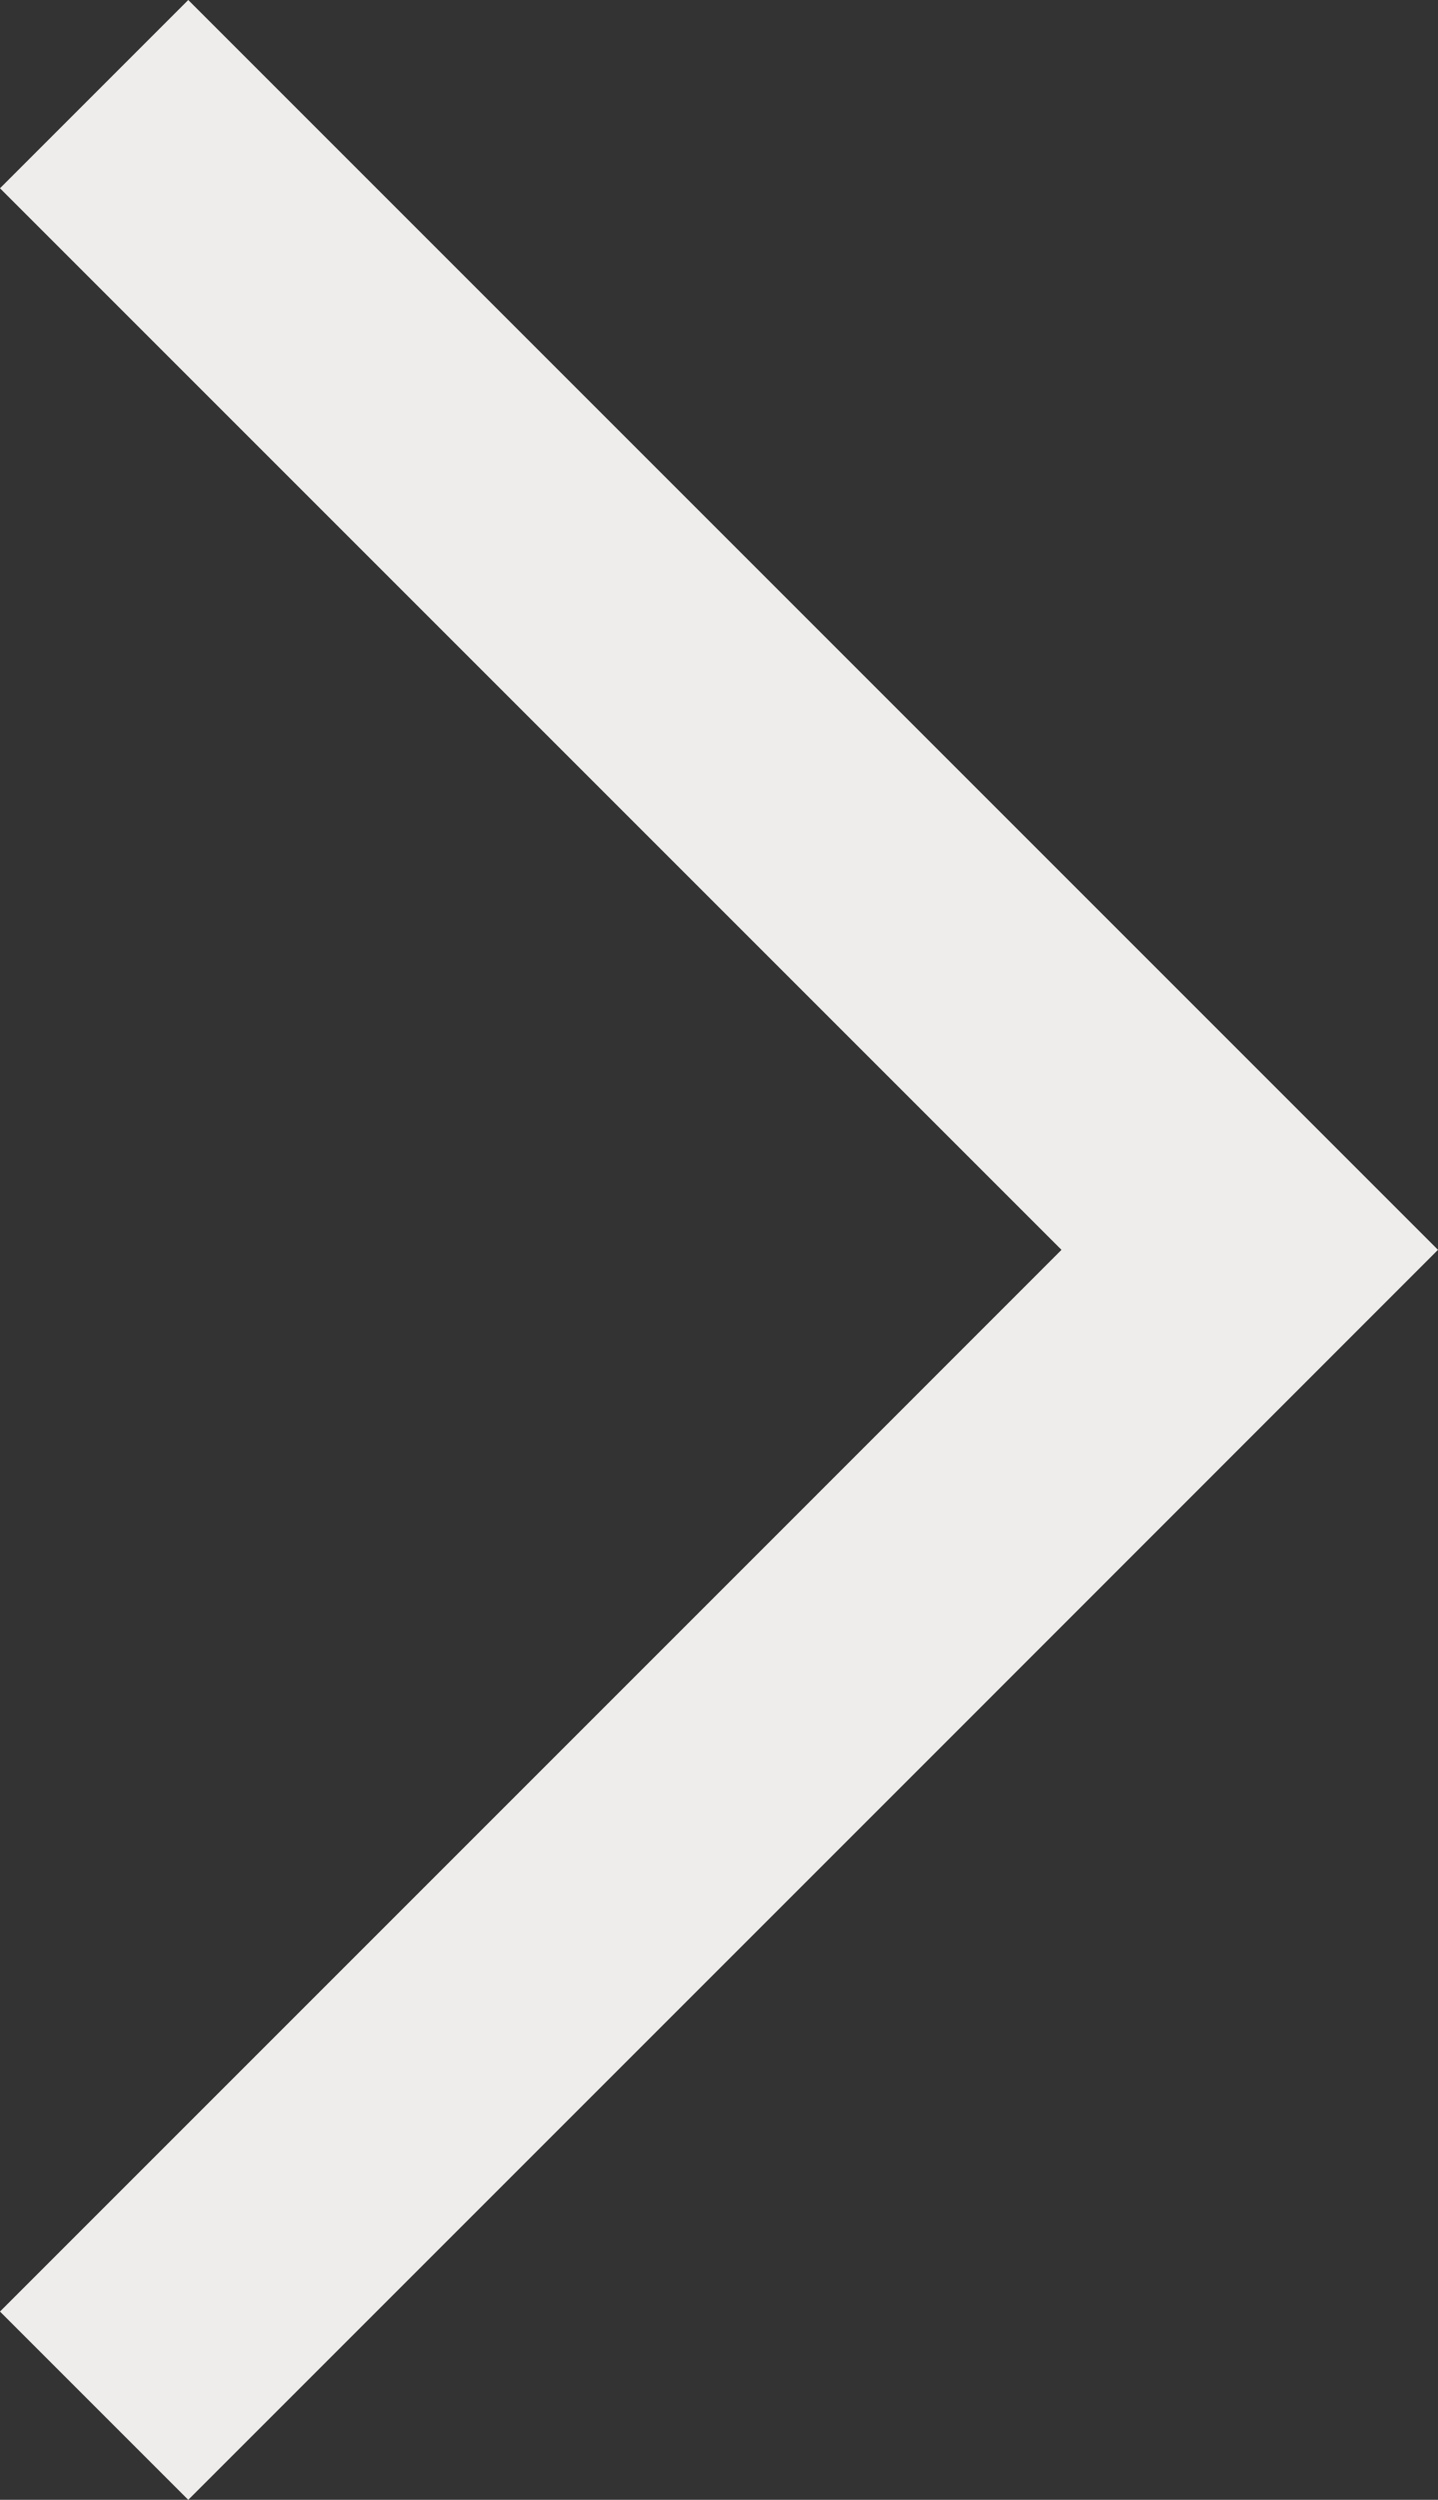
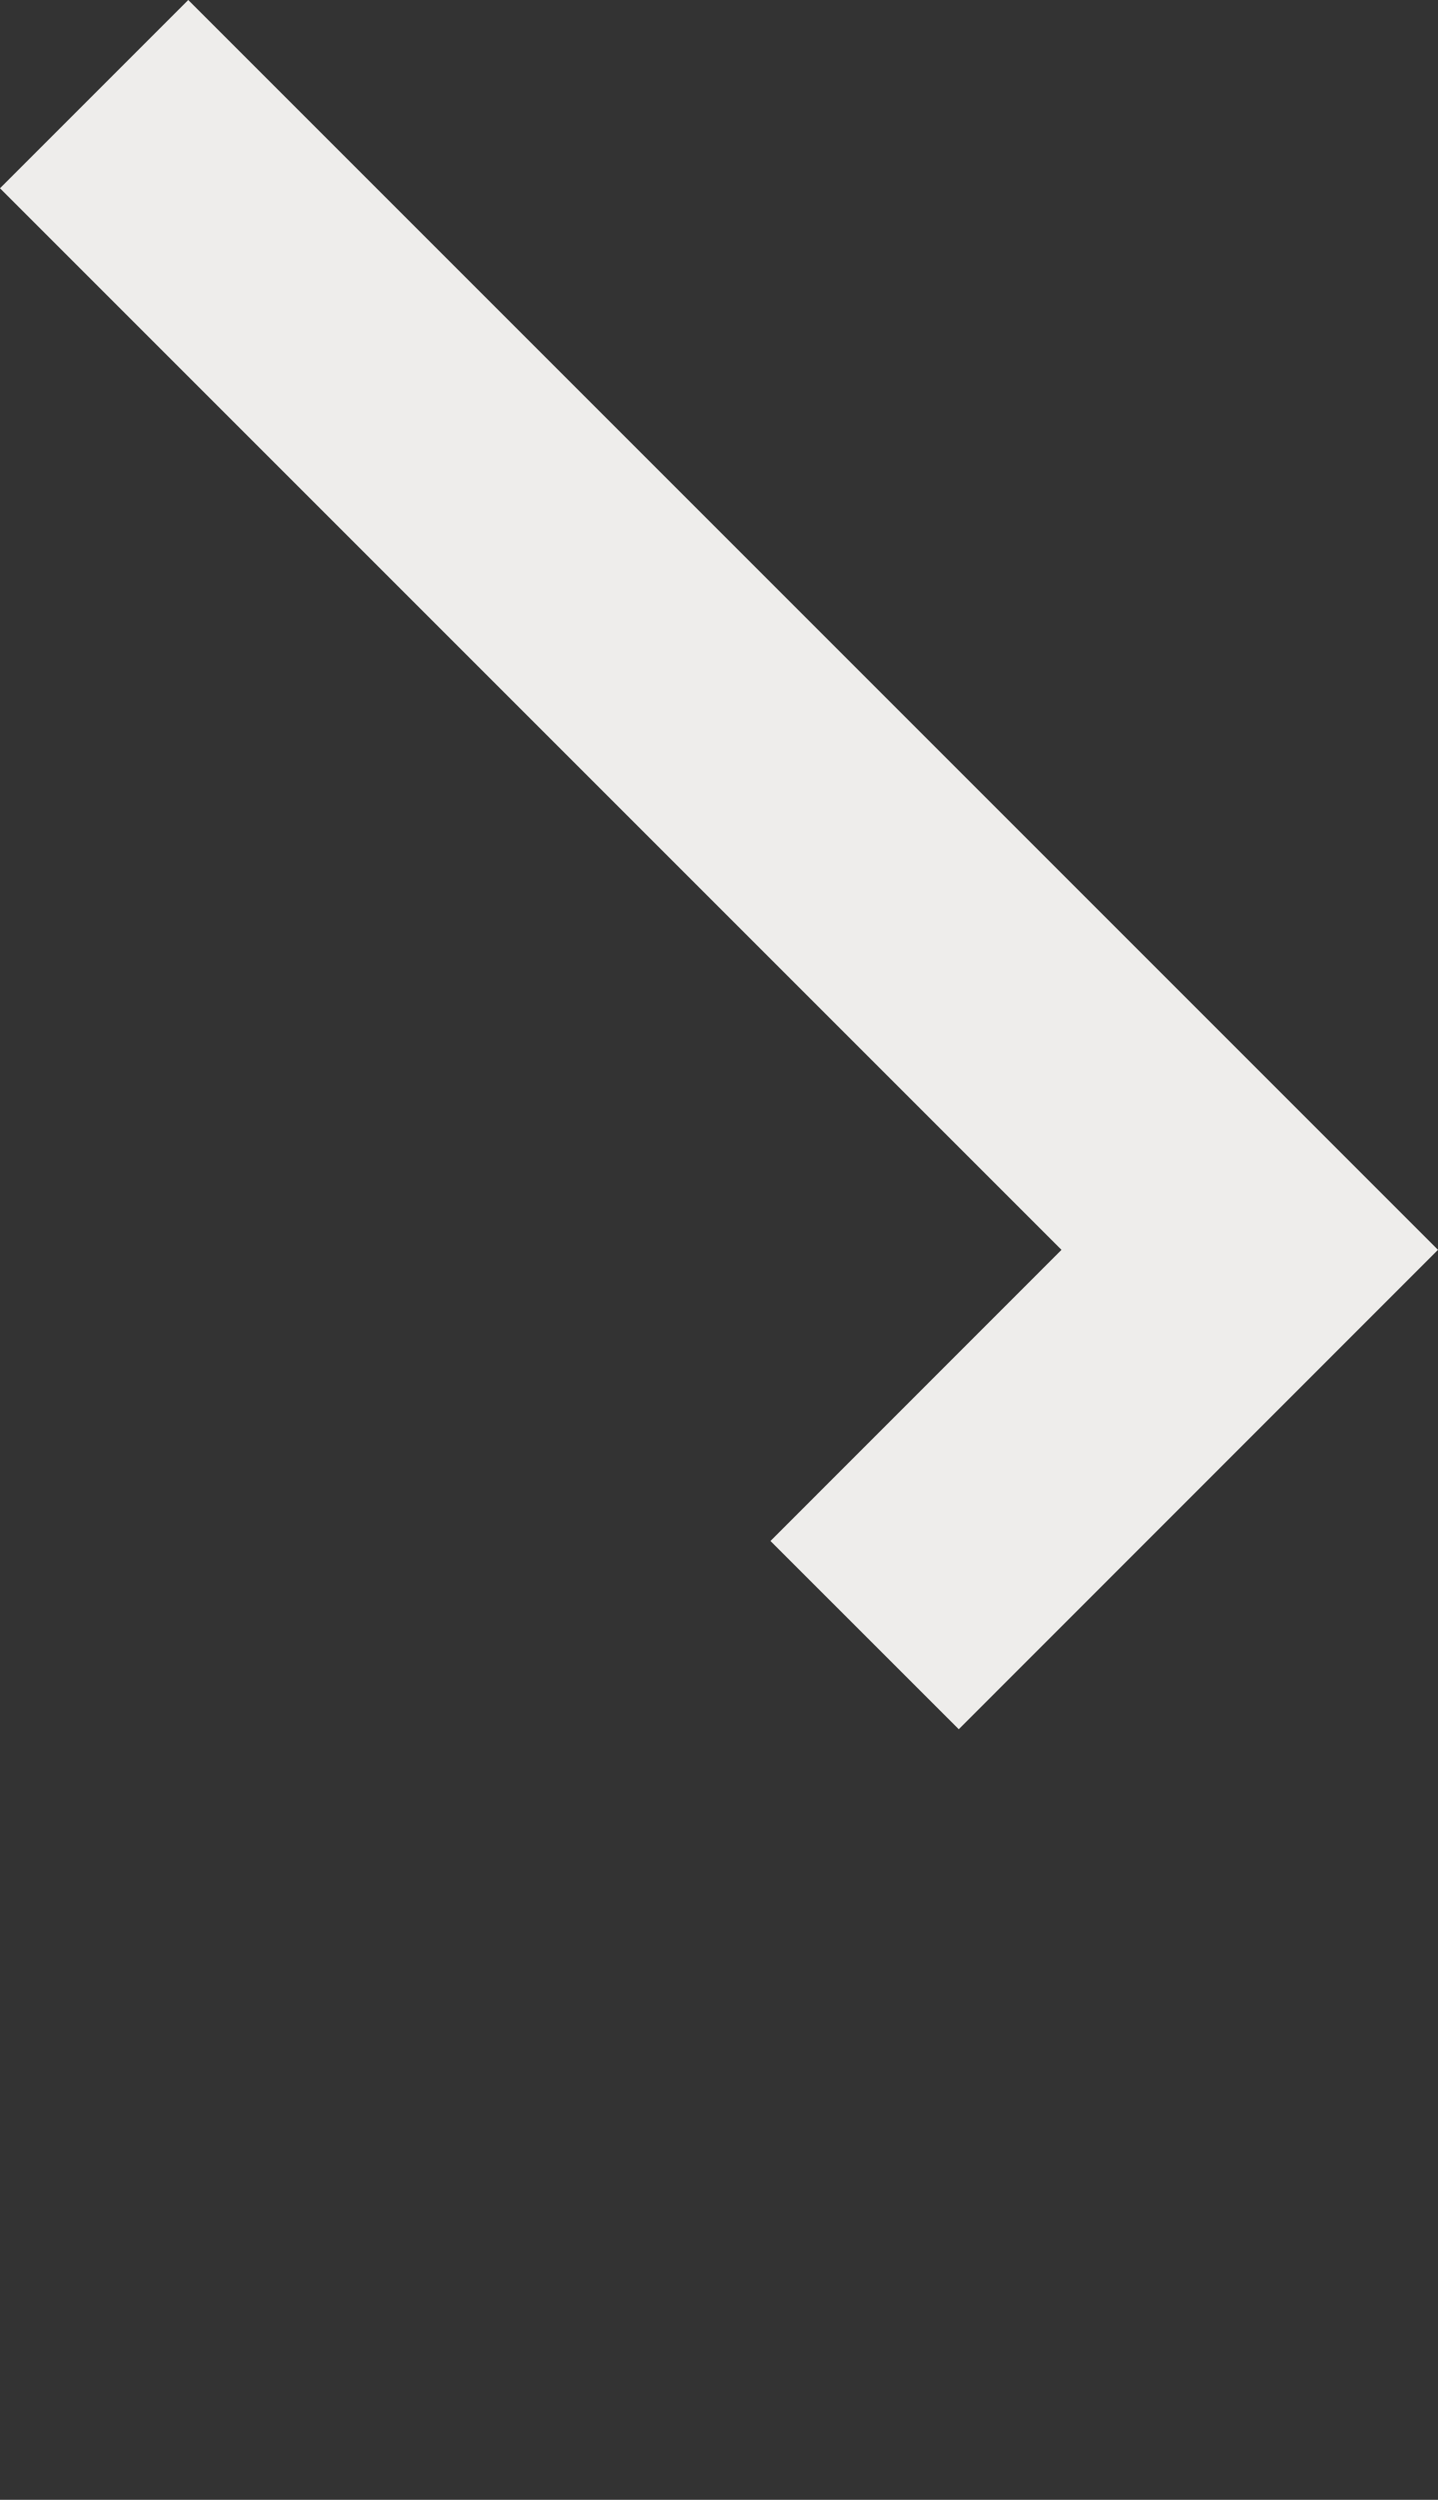
<svg xmlns="http://www.w3.org/2000/svg" id="b" data-name="Calque 2" width="150.405" height="261.445" viewBox="0 0 150.405 261.445">
  <rect x="0" y="0" width="150.405" height="261.445" fill="#333333" stroke="none" />
  <g id="c" data-name="Calque 1">
    <g id="d" data-name="Groupe 60">
-       <path id="e" data-name="Tracé 21" d="m9.845,9.845l120.87,120.87-40.281,40.295L9.845,251.6" fill="none" stroke="#eeedeb" stroke-miterlimit="10" stroke-width="27.847" />
+       <path id="e" data-name="Tracé 21" d="m9.845,9.845l120.87,120.87-40.281,40.295" fill="none" stroke="#eeedeb" stroke-miterlimit="10" stroke-width="27.847" />
    </g>
  </g>
</svg>